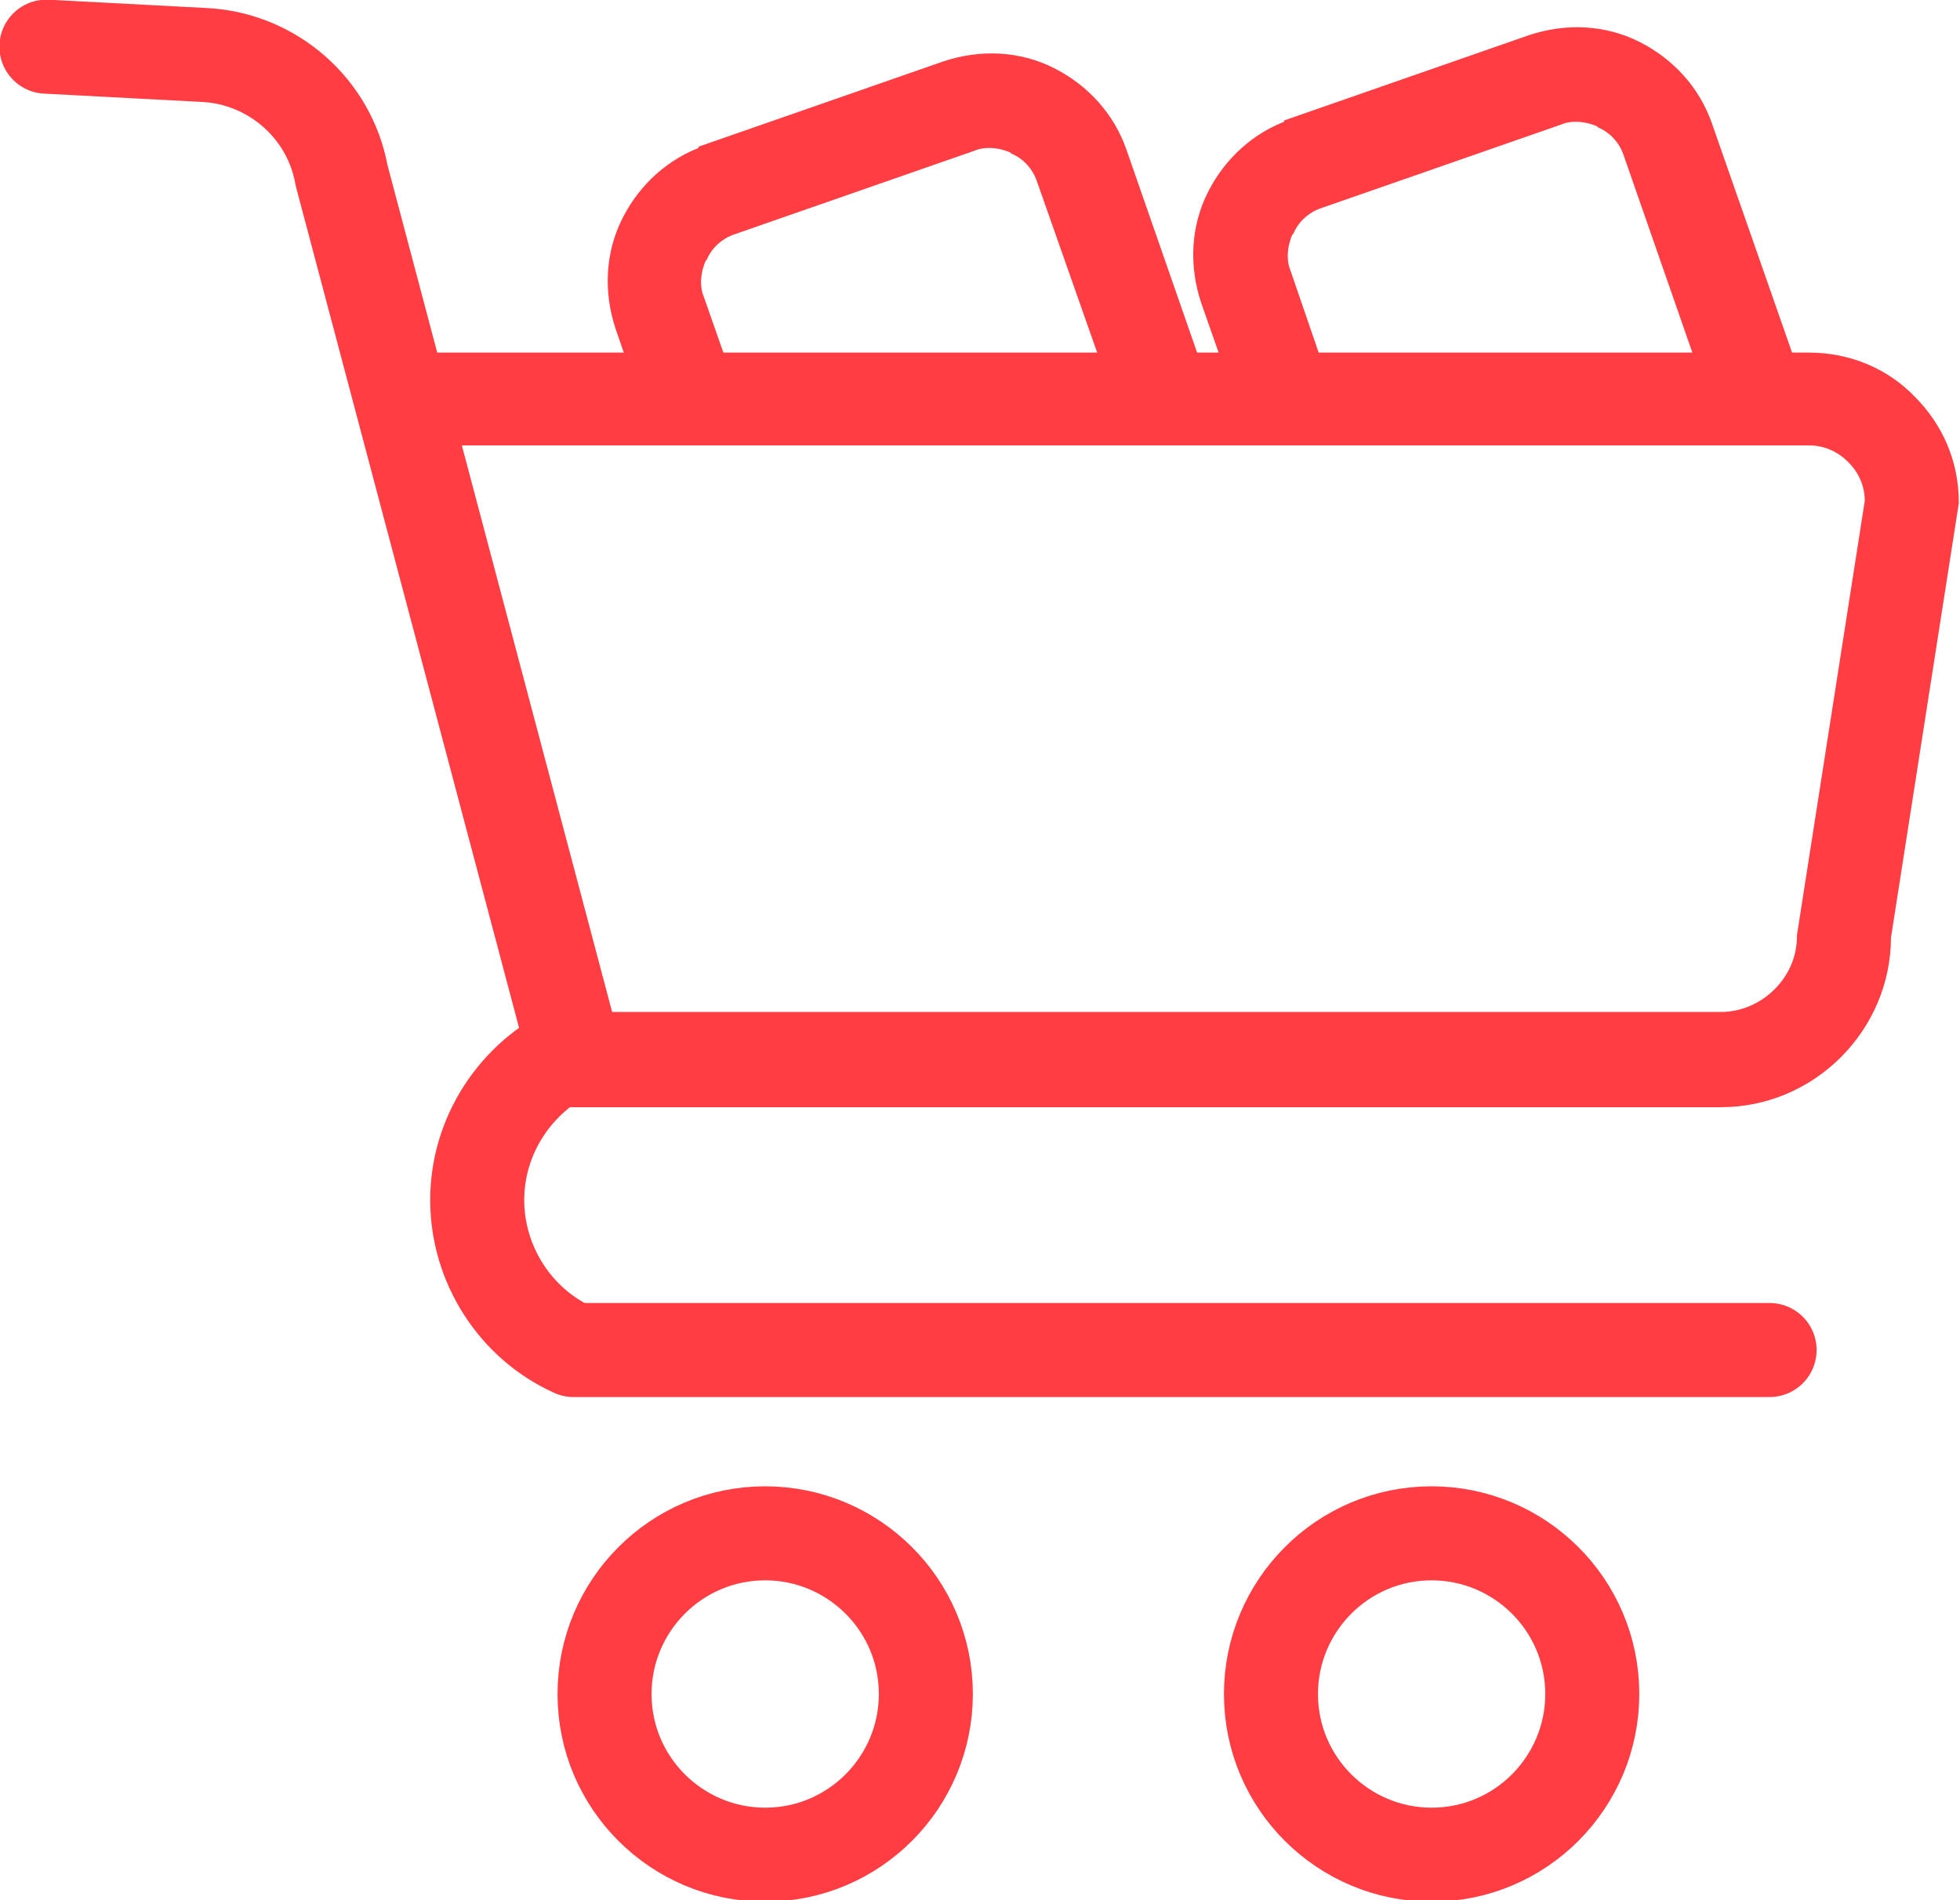
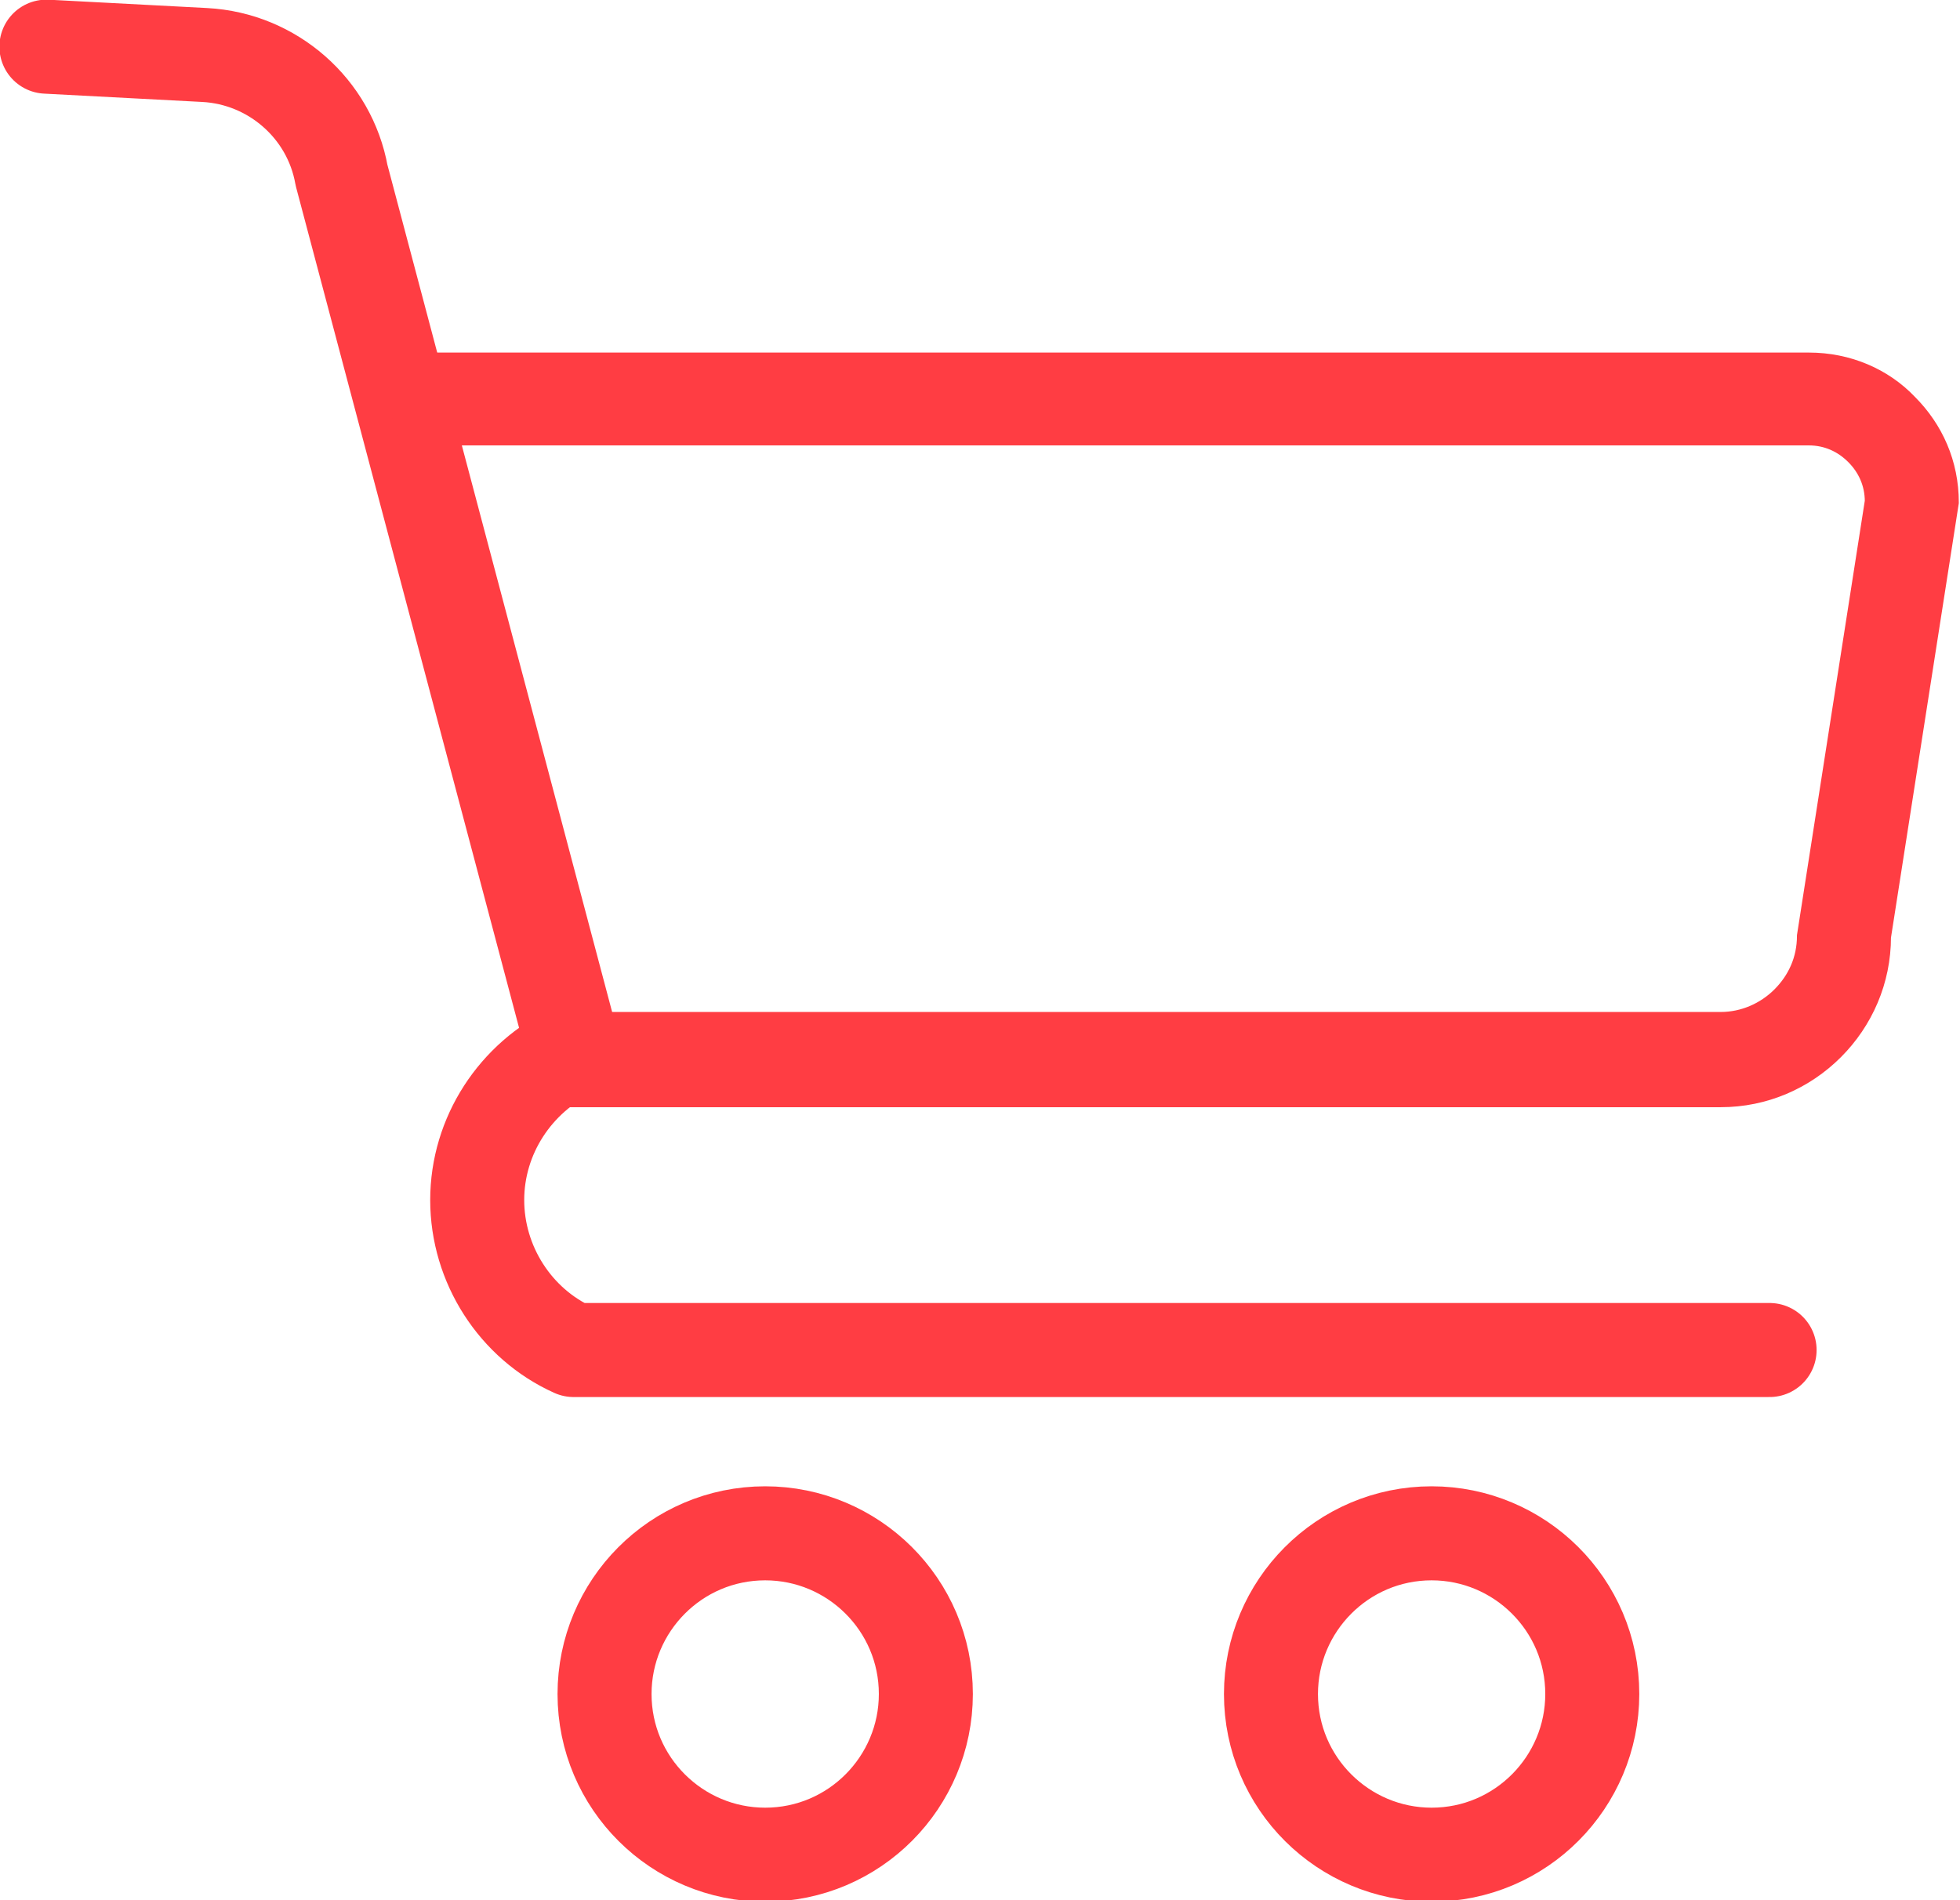
<svg xmlns="http://www.w3.org/2000/svg" xml:space="preserve" width="4.949mm" height="4.797mm" version="1.1" style="shape-rendering:geometricPrecision; text-rendering:geometricPrecision; image-rendering:optimizeQuality; fill-rule:evenodd; clip-rule:evenodd" viewBox="0 0 16.47 15.96">
  <defs>
    <style type="text/css"> .str3 {stroke:#FF3D43;stroke-width:0.14;stroke-miterlimit:22.926} .str0 {stroke:#FF3D43;stroke-width:0.79;stroke-linecap:round;stroke-linejoin:round;stroke-miterlimit:22.926} .str2 {stroke:#FF3D43;stroke-width:0.79;stroke-linecap:round;stroke-linejoin:round;stroke-miterlimit:22.926} .str1 {stroke:#FF3D43;stroke-width:0.79;stroke-linecap:round;stroke-linejoin:round;stroke-miterlimit:22.926} .fil0 {fill:none} .fil1 {fill:#FF3D43;fill-rule:nonzero} </style>
  </defs>
  <g id="Слой_x0020_1">
    <g>
      <path class="fil0 str0" d="M0.39 0.39l1.33 0.07c0.57,0.03 1.05,0.45 1.15,1.01 1.3,4.9 1.95,7.35 1.95,7.35 -0.49,0.23 -0.81,0.72 -0.81,1.26 0,0.54 0.32,1.04 0.81,1.26l10.05 0" />
    </g>
    <g>
      <path class="fil0 str1" d="M6.43 12.88c0.74,0 1.35,0.6 1.35,1.35 0,0.74 -0.6,1.35 -1.35,1.35 -0.74,0 -1.35,-0.6 -1.35,-1.35 0,-0.74 0.6,-1.35 1.35,-1.35z" />
    </g>
    <g>
      <path class="fil0 str2" d="M12.03 12.88c0.74,0 1.35,0.6 1.35,1.35 0,0.74 -0.6,1.35 -1.35,1.35 -0.74,0 -1.35,-0.6 -1.35,-1.35 0,-0.74 0.6,-1.35 1.35,-1.35z" />
    </g>
-     <path class="fil1 str3" d="M5.94 1.28l2.01 -0.7c0.3,-0.1 0.61,-0.08 0.87,0.05l0.02 0.01c0.25,0.13 0.46,0.35 0.56,0.64l0.7 2.01 -0.69 0 -0.63 -1.79c-0.04,-0.12 -0.13,-0.22 -0.24,-0.27l-0.01 -0.01c-0.11,-0.05 -0.25,-0.07 -0.37,-0.02l-2.01 0.7c-0.12,0.04 -0.22,0.13 -0.27,0.24l-0.01 0.01c-0.05,0.11 -0.07,0.25 -0.02,0.37l0.27 0.77 -0.69 0 -0.19 -0.55c-0.1,-0.3 -0.08,-0.61 0.05,-0.87l0.01 -0.02c0.13,-0.25 0.35,-0.46 0.64,-0.56z" />
-     <path class="fil1 str3" d="M10.86 1.06l2.01 -0.7c0.3,-0.1 0.61,-0.08 0.87,0.05l0.02 0.01c0.25,0.13 0.46,0.35 0.56,0.64l0.78 2.23 -0.69 0 -0.7 -2.01c-0.04,-0.12 -0.13,-0.22 -0.24,-0.27l-0.01 -0.01c-0.11,-0.05 -0.25,-0.07 -0.37,-0.02l-2.01 0.7c-0.12,0.04 -0.22,0.13 -0.27,0.24l-0.01 0.01c-0.05,0.11 -0.07,0.25 -0.02,0.37l0.34 0.99 -0.69 0 -0.27 -0.77c-0.1,-0.3 -0.08,-0.61 0.05,-0.87l0.01 -0.02c0.13,-0.25 0.35,-0.46 0.64,-0.56z" />
    <path class="fil1 str3" d="M3.23 3.03l11.97 0c0.33,0 0.63,0.13 0.84,0.35 0.22,0.22 0.35,0.51 0.35,0.84l-0.57 3.65c0,0.37 -0.15,0.71 -0.4,0.96 -0.25,0.25 -0.59,0.4 -0.96,0.4l-10.04 0 0.41 -0.41 -0.07 -0.25 9.7 0c0.19,0 0.37,-0.08 0.5,-0.21 0.13,-0.13 0.21,-0.3 0.21,-0.5l0.57 -3.65c0,-0.15 -0.06,-0.28 -0.16,-0.38 -0.1,-0.1 -0.23,-0.16 -0.38,-0.16l-11.79 0 -0.18 -0.66z" />
  </g>
</svg>